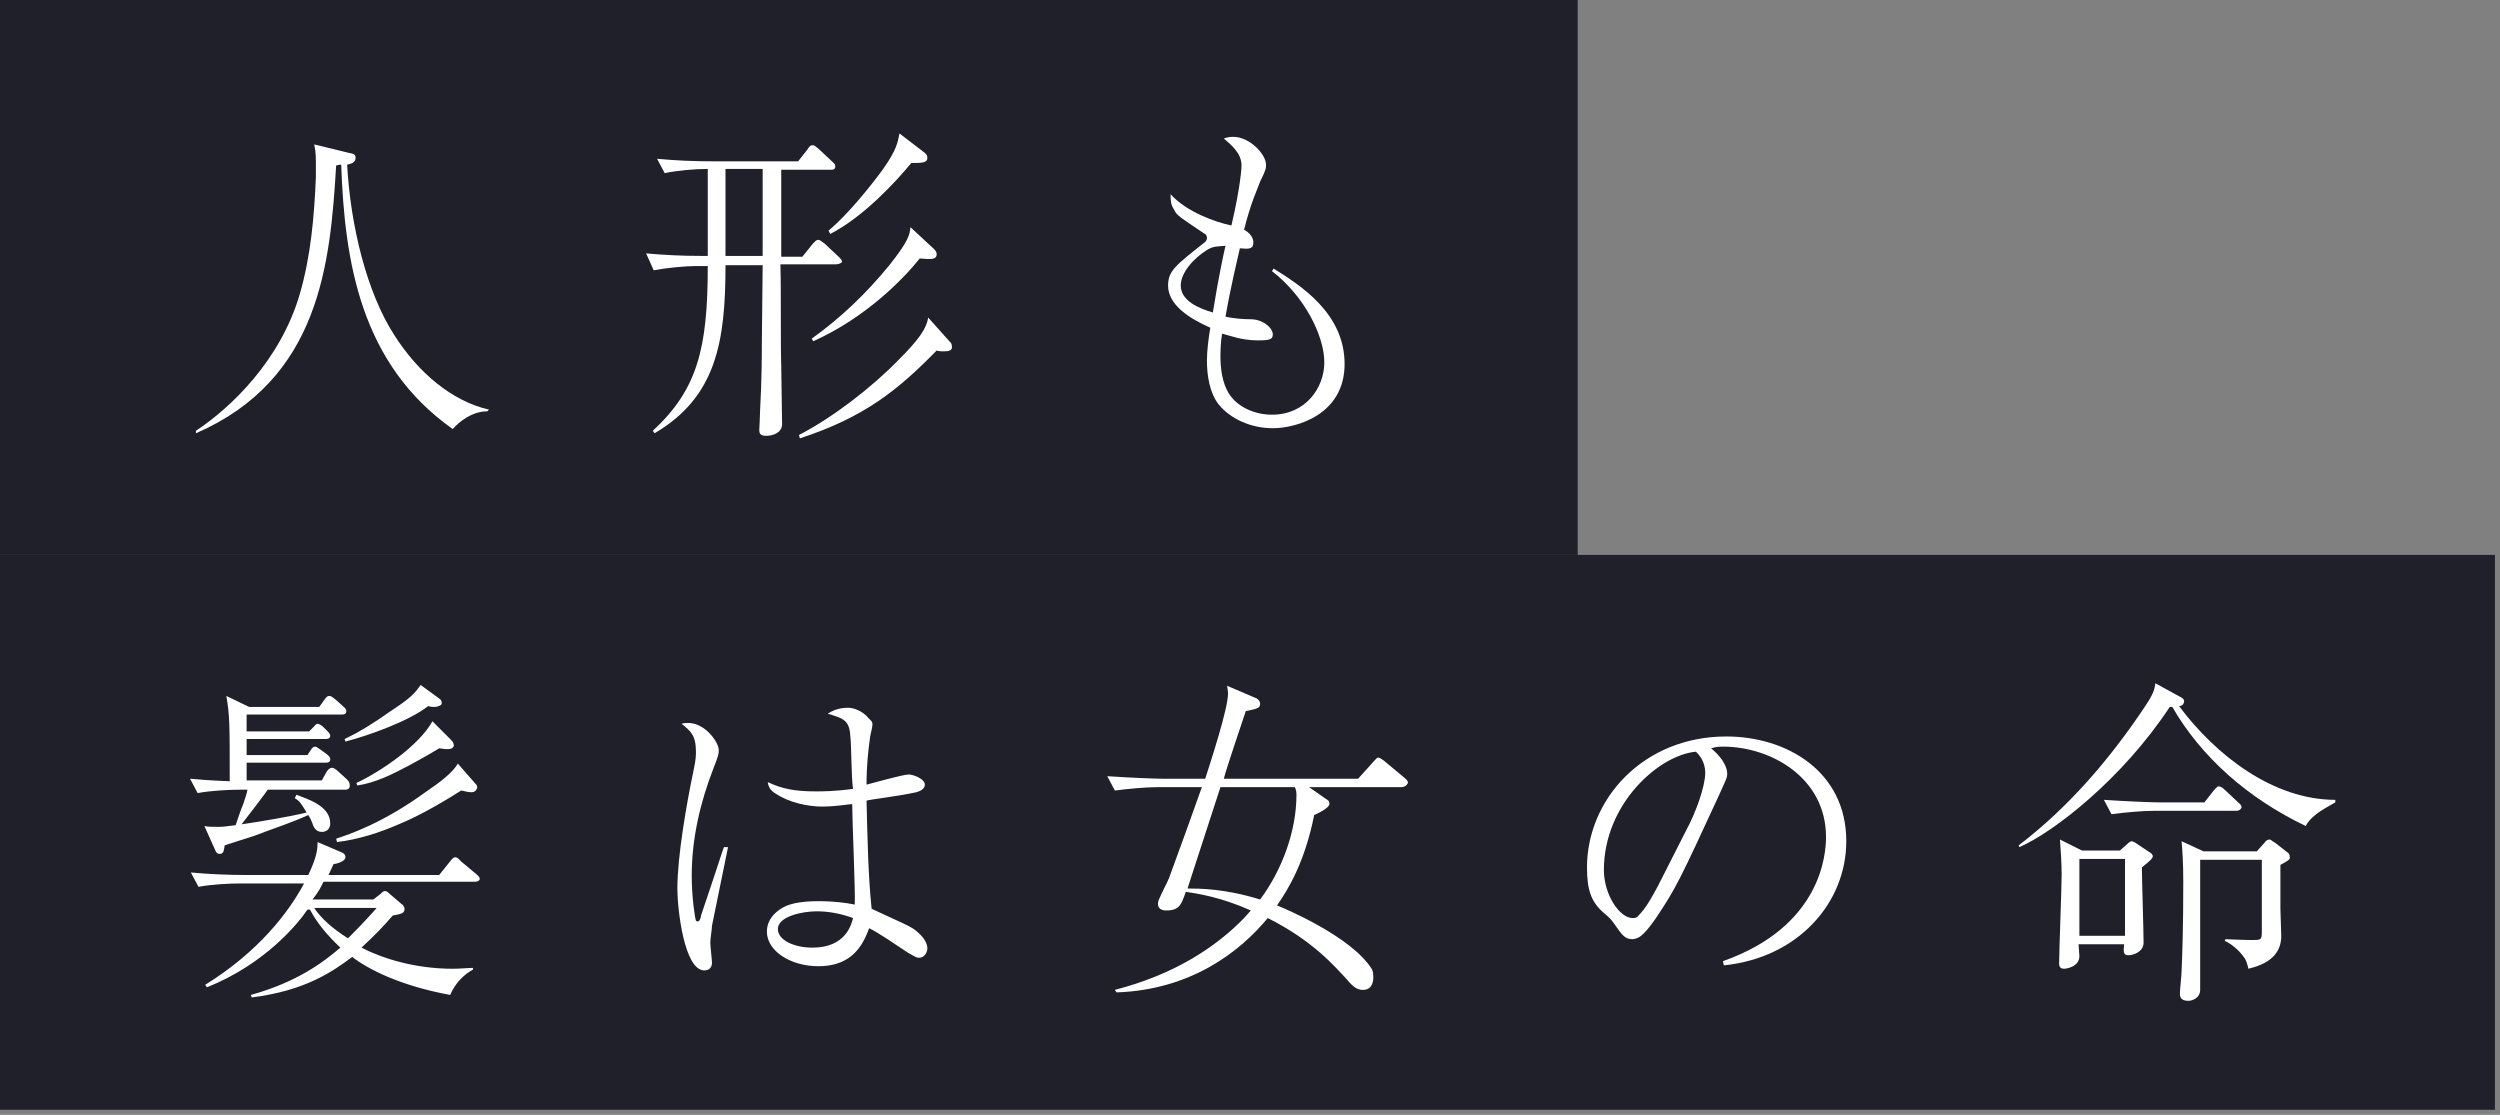
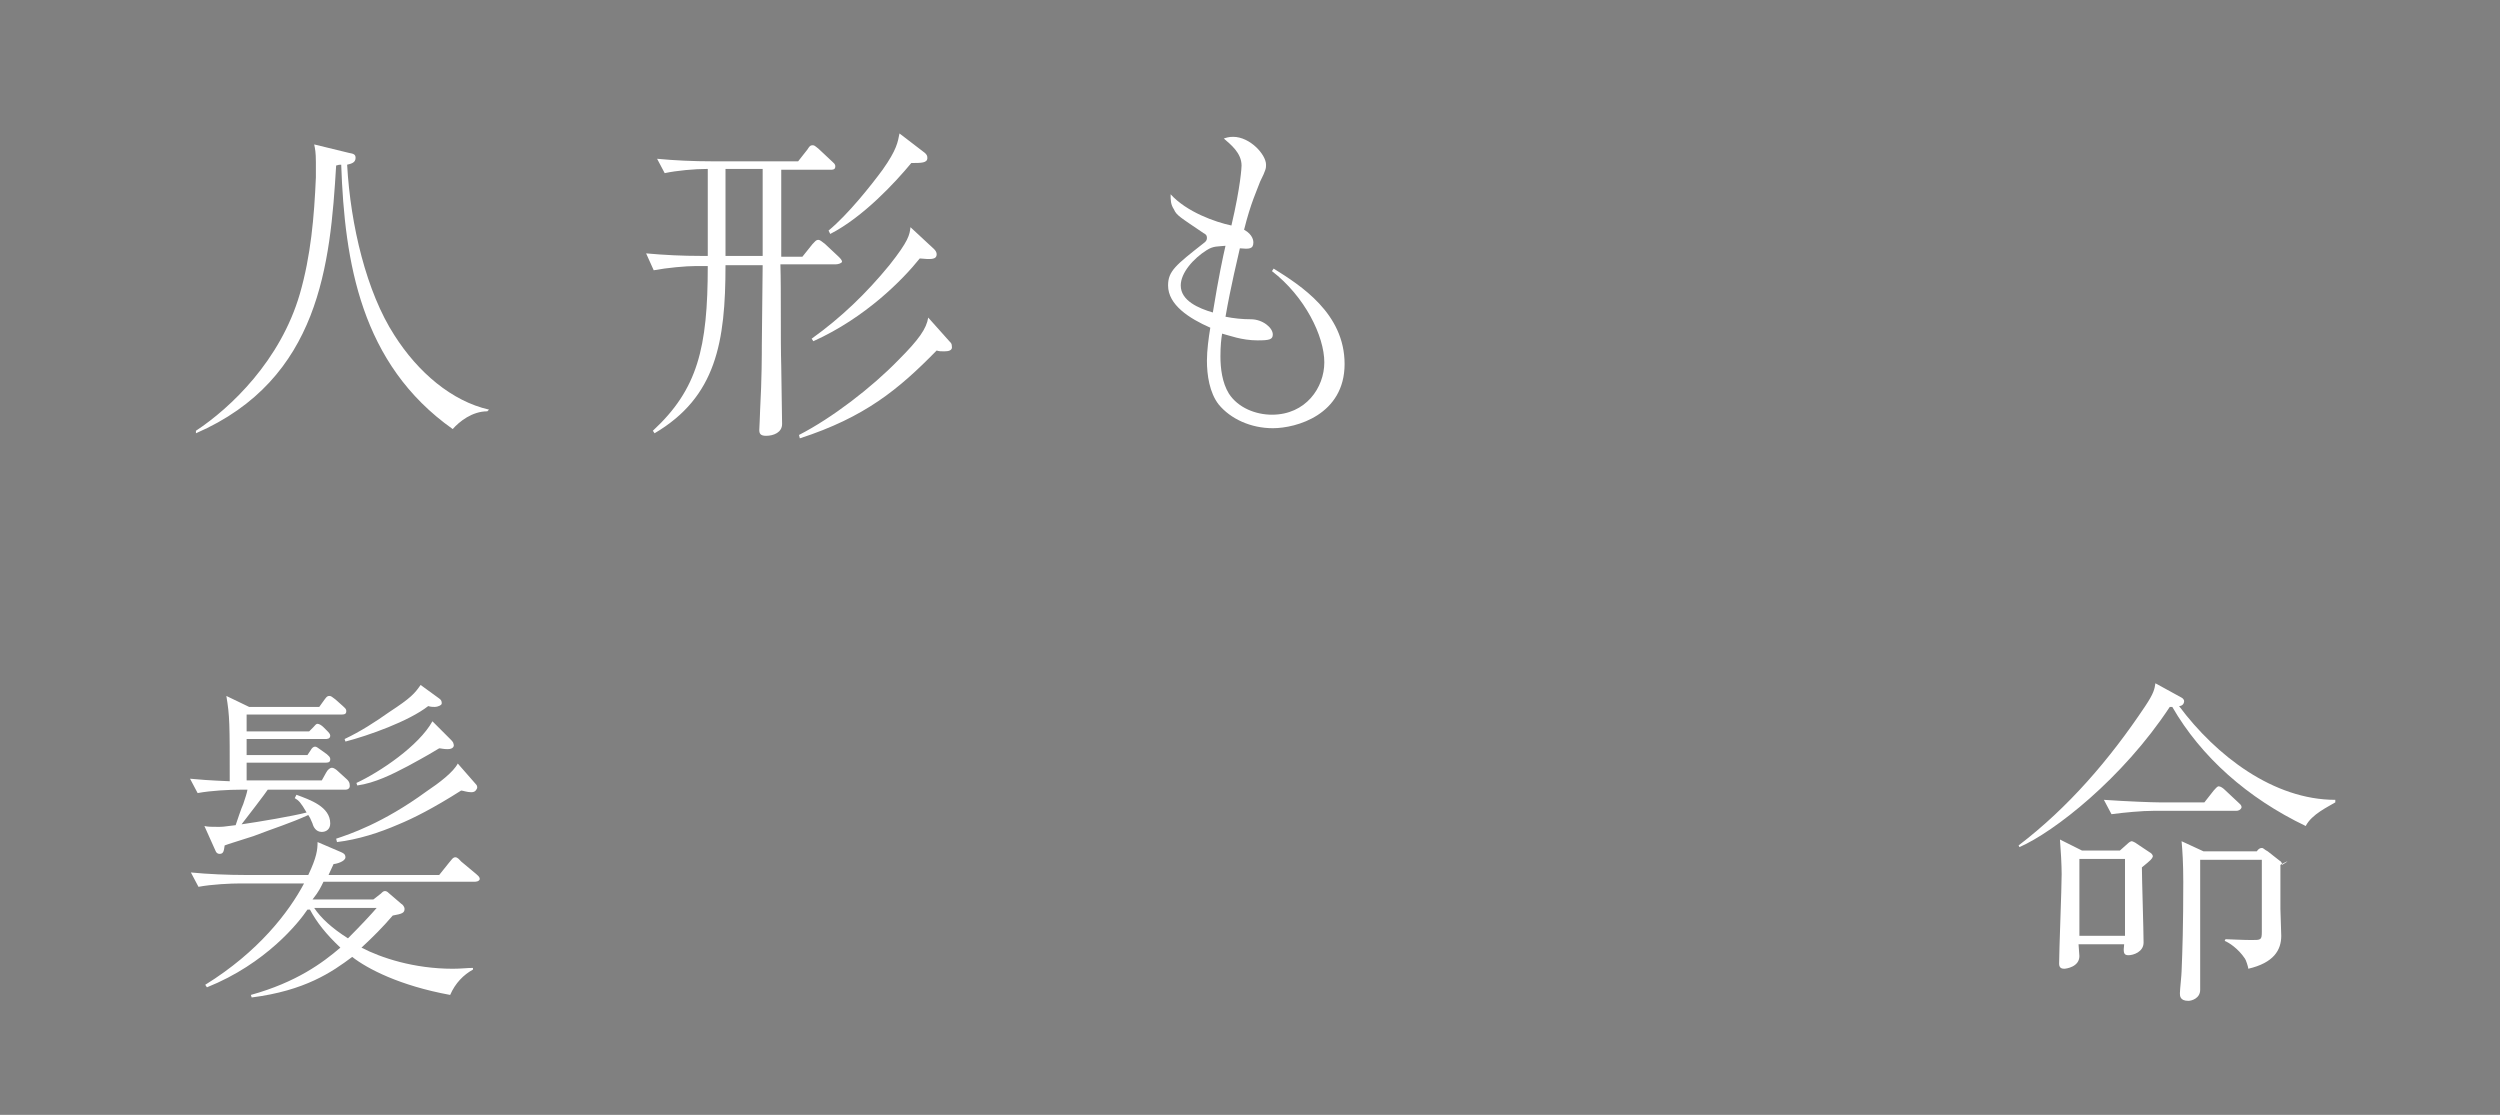
<svg xmlns="http://www.w3.org/2000/svg" version="1.1" id="レイヤー_1" x="0px" y="0px" width="296px" height="132px" viewBox="0 0 296 132" style="enable-background:new 0 0 296 132;" xml:space="preserve">
  <rect x="0" y="0" width="296" height="132" fill="#808080" stroke="none" />
  <style type="text/css">
	.st0{fill:#1F202A;}
	.st1{fill:#FFFFFF;}
</style>
  <g>
-     <rect class="st0" width="186.8" height="65.7" />
-     <rect y="65.7" class="st0" width="295.4" height="65.7" />
    <g>
      <g>
        <path class="st1" d="M57.7,48.7c-1.8,0-3.3,1.2-4.1,2.1C42.7,43.1,40.8,31,40.4,19.5c-0.2,0-0.3,0-0.6,0.1     c-0.7,11.6-1.9,25.3-16.6,31.7l0-0.3c4.1-2.7,10-8.3,12.3-16.2c1.3-4.5,1.7-9.1,1.9-13.8c0-0.6,0-1.2,0-1.8     c0-1.2-0.1-1.6-0.2-2.1l4.1,1c0.6,0.1,0.8,0.2,0.8,0.6c0,0.6-0.6,0.7-1,0.8c0.4,7.2,2.3,15.1,5.6,20.2c2.8,4.4,6.8,7.8,11.2,8.8     L57.7,48.7z" />
        <path class="st1" d="M98.9,31.3h-6.5c0.1,3.4,0,8.7,0.1,12.1c0,1.1,0.1,5.8,0.1,6.8c0,1-1,1.4-1.9,1.4c-0.7,0-0.8-0.3-0.8-0.7     c0-0.1,0.1-2,0.1-2.4c0.2-3.6,0.2-6.7,0.2-7.6c0-0.6,0.1-8.9,0.1-9.5h-4.4c0,9.1-1.1,15.6-8.4,19.9l-0.2-0.3     c5.3-4.9,6.5-9.8,6.5-19.5h-1.4c-1.2,0-3.4,0.2-5,0.5L76.5,30c2.2,0.2,4.3,0.3,6.5,0.3h0.8V20c-1.6,0-3.7,0.2-5.1,0.5l-0.9-1.7     c2.1,0.2,4.3,0.3,6.5,0.3h10.2l1.1-1.4c0.2-0.3,0.3-0.5,0.6-0.5c0.2,0,0.2,0,0.7,0.4l1.6,1.5c0.2,0.2,0.4,0.3,0.4,0.6     c0,0.4-0.3,0.4-0.6,0.4h-5.8v10.3h2.5l1.2-1.5c0.3-0.3,0.4-0.5,0.7-0.5c0.2,0,0.4,0.2,0.8,0.5l1.6,1.5c0.2,0.2,0.4,0.4,0.4,0.6     C99.6,31.2,99.2,31.3,98.9,31.3z M90.3,20h-4.4v10.3h4.4V20z M111.8,41.6c-0.4,0-0.6,0-0.9-0.1c-4.5,4.6-8.5,7.9-16.2,10.4     l-0.1-0.4c3.9-2,8.6-5.6,11.8-8.9c2.4-2.4,3.3-3.7,3.5-5l2.5,2.8c0.2,0.2,0.3,0.3,0.3,0.6C112.8,41.5,112.3,41.6,111.8,41.6z      M108.9,30.6c-2,2.5-6.4,7-12.6,9.8l-0.2-0.3c3.5-2.5,6.5-5.4,9.2-8.7c2.3-2.9,2.4-3.6,2.5-4.5l2.8,2.6c0.2,0.2,0.3,0.4,0.3,0.6     C110.9,30.8,110.1,30.7,108.9,30.6z M107.9,19.3c-1.9,2.3-5.7,6.4-9.6,8.4l-0.2-0.4c2.3-1.9,5-5.3,6.4-7.2c1.7-2.4,1.8-3.3,2-4.3     l3,2.3c0.2,0.2,0.3,0.3,0.3,0.6C109.8,19.3,109.1,19.3,107.9,19.3z" />
        <path class="st1" d="M150.8,31.8c3.2,2,8.4,5.3,8.4,11.3s-5.7,7.6-8.5,7.6c-2.6,0-5-1.1-6.4-2.8c-1.1-1.4-1.4-3.5-1.4-5.2     c0-1.2,0.2-2.7,0.4-3.9c-2.5-1.1-5-2.7-5-5c0-1.7,0.9-2.4,4.2-5c0.3-0.2,0.4-0.4,0.4-0.6c0-0.2,0-0.4-0.4-0.6     c-2.8-1.9-3.2-2.1-3.5-2.8c-0.4-0.6-0.4-1.1-0.4-1.8c1.9,2.1,5.3,3.3,7.2,3.7c1.1-4.7,1.2-6.9,1.2-7.1c0-1.5-1.3-2.5-2.1-3.2     c0.3-0.1,0.6-0.2,1.1-0.2c2,0,3.9,2.1,3.9,3.3c0,0.4,0,0.6-0.7,2c-0.4,1.1-1.1,2.5-1.9,5.7c1.1,0.6,1.1,1.4,1.1,1.5     c0,0.8-0.5,0.8-1.6,0.7c-0.2,0.9-1.1,4.6-1.7,8.1c1,0.2,2,0.3,3,0.3c1.4,0,2.6,1,2.6,1.8c0,0.6-0.4,0.7-1.8,0.7     c-1.9,0-3.4-0.6-4.2-0.8c-0.1,0.6-0.2,1.4-0.2,2.7c0,1.4,0.2,3.1,1,4.4c1.1,1.7,3.2,2.5,5.1,2.5c4,0,6.2-3.2,6.2-6.2     c0-3.1-2.3-7.8-6.2-10.8L150.8,31.8z M142.9,29.6c-1.6,1-3.1,2.7-3.1,4.2c0,1.8,2.1,2.7,3.8,3.2c0.7-4.3,1.2-6.6,1.5-7.9     C144.2,29.2,143.7,29.1,142.9,29.6z" />
        <path class="st1" d="M40.9,93.5h-9.2c-0.1,0.2-2.7,3.6-3.1,4.1c2.1-0.3,6.2-1,7.7-1.4c-0.7-1.2-0.9-1.4-1.4-1.7l0.2-0.4     c1.6,0.6,4,1.4,4,3.4c0,0.7-0.5,1-1,1c-0.7,0-1-0.6-1.1-1c-0.3-0.7-0.3-0.7-0.5-1C34.3,97.5,32.6,98,30,99     c-0.9,0.3-3.2,1-3.4,1.1c-0.1,0.6-0.1,1-0.6,1c-0.2,0-0.4-0.1-0.5-0.4l-1.3-2.9c0.4,0.1,0.9,0.1,1.6,0.1c0.5,0,0.6,0,2.1-0.2     c0.1-0.3,0.7-2.1,0.9-2.5c0.3-0.9,0.4-1.2,0.5-1.7h-0.9c-1.2,0-3.4,0.1-5,0.4l-0.9-1.7c1,0.1,2.3,0.2,4.7,0.3     c0-6.9,0-7.7-0.4-10.1l2.7,1.3h8.3l0.5-0.7c0.3-0.4,0.4-0.6,0.7-0.6c0.2,0,0.3,0.1,0.7,0.4l0.9,0.8c0.2,0.2,0.4,0.3,0.4,0.6     c0,0.4-0.3,0.4-0.6,0.4H29.2v2h7.4l0.5-0.5c0.2-0.2,0.3-0.4,0.5-0.4c0.2,0,0.5,0.2,0.7,0.4l0.4,0.4c0.2,0.2,0.4,0.4,0.4,0.6     c0,0.4-0.4,0.4-0.6,0.4h-9.3v1.9h7.2l0.4-0.6c0.1-0.2,0.3-0.4,0.5-0.4c0.2,0,0.4,0.2,0.7,0.4l0.7,0.5c0.2,0.2,0.4,0.3,0.4,0.6     c0,0.4-0.3,0.4-0.6,0.4h-9.3v2.1h8.9l0.5-0.9c0.2-0.4,0.5-0.6,0.7-0.6s0.5,0.2,0.7,0.4l1.1,1c0.2,0.2,0.3,0.4,0.3,0.6     C41.5,93.4,41.1,93.5,40.9,93.5z M56.1,104.4H38.3c-0.3,0.6-0.5,1.1-1.3,2.1h7.2l0.9-0.7c0.2-0.2,0.3-0.3,0.5-0.3     c0.2,0,0.4,0.2,0.5,0.3l1.4,1.2c0.2,0.1,0.4,0.4,0.4,0.6c0,0.5-0.3,0.6-1.4,0.8c-1.2,1.4-2.3,2.5-3.7,3.8     c2.3,1.2,6.2,2.5,10.8,2.5c1,0,1.7-0.1,2.4-0.1v0.2c-1.1,0.6-2.1,1.6-2.7,3c-6-1.1-9.8-3.1-11.6-4.5c-2.4,1.8-5.6,4-11.9,4.8     l-0.1-0.3c5.4-1.5,8.5-3.8,10.6-5.6c-1.7-1.6-2.8-3-3.6-4.5h-0.3c-1,1.5-4.9,6.4-11.9,9.2l-0.2-0.3c6.3-3.9,9.9-8.6,11.7-12h-7.5     c-1.2,0-3.4,0.1-5,0.4l-0.9-1.7c2,0.2,4.4,0.3,6.5,0.3h7.4c1-2.1,1.1-3,1.1-3.9l2.8,1.2c0.2,0.1,0.5,0.2,0.5,0.6     c0,0.5-1.1,0.8-1.4,0.8c-0.3,0.6-0.4,0.9-0.6,1.3H52l1.2-1.5c0.2-0.2,0.4-0.6,0.7-0.6s0.5,0.3,0.7,0.5l1.8,1.5     c0.2,0.2,0.4,0.3,0.4,0.6C56.7,104.4,56.3,104.4,56.1,104.4z M37.2,107.5c0.8,1.2,2.1,2.4,4,3.6c1.5-1.5,2.8-2.9,3.4-3.6H37.2z      M55.8,93.8c-0.5,0-1-0.2-1.2-0.2c-3.3,2.1-5.7,3.3-7.4,4c-2.3,1-4.8,1.8-7.3,2.1l-0.1-0.4c1.5-0.5,5.5-1.8,10.7-5.6     c1.5-1,3.2-2.3,3.7-3.3l2.1,2.4c0.2,0.2,0.2,0.3,0.2,0.5C56.4,93.5,56.3,93.8,55.8,93.8z M51.5,83.7c-0.2,0-0.5,0-0.8-0.1     c-2.3,1.8-7.1,3.5-9.8,4.2l-0.1-0.3c1.9-0.9,3.6-2,5.3-3.2c2.6-1.7,3-2.2,3.7-3.2l2.2,1.6c0.3,0.2,0.3,0.4,0.3,0.6     C52.3,83.5,51.8,83.7,51.5,83.7z M53,88.7c-0.5,0-0.8-0.1-1-0.1c-1.8,1.1-3,1.7-3.7,2.1c-1.9,1-3.9,2-6,2.3l-0.1-0.3     c2.8-1.3,7.4-4.4,9-7.3l2.1,2.1c0.2,0.2,0.4,0.4,0.4,0.6C53.8,88.3,53.7,88.7,53,88.7z" />
-         <path class="st1" d="M86.2,100.3c-0.4,1.9-1.6,7.8-1.9,9.3c0,0.4-0.2,1.5-0.2,2c0,0.4,0.2,2.1,0.2,2.4c0,0.5-0.3,0.9-0.9,0.9     c-2.4,0-3.2-7.3-3.2-9.7c0-3.8,1.1-10.1,1.9-13.9c0.3-1.4,0.3-1.8,0.3-2.3c0-2-0.7-2.5-1.7-3.3c0.3-0.1,0.5-0.1,0.8-0.1     c2,0,3.6,2.3,3.6,3.2c0,0.4,0,0.6-0.6,2.1c-1.6,4.1-2.6,8.4-2.6,12.8c0,2.6,0.4,5.1,0.5,5.3c0,0,0.1,0.1,0.2,0.1     c0.3,0,0.4-0.6,0.4-0.7c1.3-3.9,1.5-4.4,2.6-7.8c0,0,0.1-0.2,0.1-0.3L86.2,100.3z M100.7,87.4c-0.1-2.1-0.7-2.3-2.7-2.9     c0.5-0.3,1.2-0.7,2.4-0.7s2.2,0.9,2.4,1.2c0.3,0.3,0.5,0.4,0.5,0.8c0,0.3-0.3,1.4-0.3,1.6c-0.2,1.5-0.4,3.2-0.4,5.5     c0.8-0.2,4.3-1.2,5-1.2c0.5,0,1.9,0.5,1.9,1.2c0,0.6-0.7,0.8-1,0.9c-2.3,0.5-5.8,0.9-5.9,1c0.1,4.3,0.2,9,0.6,12.8     c4.1,1.9,4.2,1.9,5,2.4c0.8,0.6,1.6,1.4,1.6,2.3c0,0.4-0.3,1.1-1,1.1c-0.3,0-0.6-0.2-1.3-0.6c-1.5-1-3.7-2.5-4.6-2.9     c-0.9,2.6-2.5,4.5-6,4.5c-3.3,0-6.1-1.8-6.1-4.1c0-1.6,1.3-2.6,2.2-3c1.3-0.6,3.3-0.6,4-0.6c1.8,0,3.2,0.2,4.2,0.4     c0.1-1.2-0.3-10-0.3-11.9c-0.9,0.1-2.3,0.3-3.5,0.3c-1.8,0-4-0.5-5.5-1.5c-0.7-0.4-0.9-0.8-1-1.4c1.7,0.8,3.2,1.1,5.7,1.1     c0.7,0,2.3,0,4.4-0.3C100.8,92.2,100.8,88.2,100.7,87.4z M96.7,107.9c-1.7,0-4.6,0.6-4.6,2.1c0,1.3,1.9,2.2,4.1,2.2     c3.9,0,4.6-2.7,4.8-3.5C99.4,108.1,97.9,107.9,96.7,107.9z" />
-         <path class="st1" d="M165.9,93.2H155l2,1.4c0.4,0.2,0.4,0.4,0.4,0.6c0,0.4-1.1,1-1.8,1.3c-1.1,5.5-3,8.7-4.4,10.7     c1,0.4,8.8,3.7,11.2,7.5c0.2,0.3,0.2,0.8,0.2,1.1c0,0.1,0,1.4-1.2,1.4c-0.5,0-1-0.1-1.9-1.2c-1.4-1.5-4-4.6-9.4-7.3     c-3.3,4-9.1,8.5-17.9,8.8l-0.2-0.3c7-1.8,11.8-5,15-8.2c0.6-0.6,0.9-1,1.1-1.2c-3.6-1.6-6.3-2-7.7-2.2c-0.5,1.4-0.7,2.2-2.3,2.2     c-0.2,0-1,0-1-0.8c0-0.3,0.2-0.7,0.3-0.9c0.3-0.7,0.7-1.4,1-2.1c1.3-3.5,2.8-7.7,3.9-10.8H137c-1.4,0-3.5,0.2-5,0.4l-0.9-1.7     c2.9,0.2,5.8,0.3,6.5,0.3h5.1c0.7-2.2,2.7-8.3,2.7-10.1c0-0.4-0.1-0.6-0.1-0.9l3.5,1.5c0.2,0.1,0.4,0.4,0.4,0.6     c0,0.5-0.2,0.6-1.7,0.9c-0.4,1.2-2.3,6.8-2.6,8h15.9l1.8-2c0.4-0.4,0.4-0.5,0.6-0.5c0.2,0,0.7,0.4,0.7,0.4l2.4,2     c0.2,0.2,0.4,0.3,0.4,0.6C166.5,93.1,166.2,93.2,165.9,93.2z M153.3,93.2h-8.8c-0.5,1.6-0.9,2.7-3.9,12c1.4,0,4.4,0,8.6,1.3     c2.6-3.5,4.3-8.1,4.3-12.4C153.5,93.6,153.4,93.4,153.3,93.2z" />
-         <path class="st1" d="M204,113.8c11.6-4.1,12.2-12.6,12.2-14.7c0-7-6.5-10.7-12.2-10.7c-0.8,0-1,0.1-1.4,0.2     c1.9,1.6,1.9,2.8,1.9,3c0,0.5-0.1,0.6-0.9,2.4c-4.7,10.2-5.2,11.2-7.4,14.5c-0.2,0.3-1.4,2.1-2.2,2.5c-0.2,0.1-0.5,0.2-0.7,0.2     c-0.9,0-1.2-0.4-2.3-2c-0.3-0.4-0.5-0.6-1.1-1.1c-1.5-1.3-2-2.7-2-5.4c0-8,6.6-15.5,16.5-15.5c7.1,0,14.2,4.1,14.2,12.4     c0,7.3-5.7,13.8-14.5,14.7L204,113.8z M199.6,98.4c1.2-2.2,2.3-5.3,2.3-6.9c0-1.4-0.8-2.2-1.1-2.5c-4.4,0.4-10.9,6.2-10.9,14     c0,3,1.9,5.7,3.4,5.7c0.2,0,0.5,0,0.7-0.3c0.9-0.9,1.6-2.2,2.3-3.5L199.6,98.4z" />
-         <path class="st1" d="M273,97.8c-6.9-3.3-12.4-8.2-15.8-14.1l-0.3,0c-5.6,8.5-13.7,14.8-17.8,16.6l-0.1-0.2     c5.9-4.5,10.8-10.2,15-16.5c1-1.5,1.1-2,1.2-2.7l3.1,1.7c0.2,0.1,0.3,0.3,0.3,0.4c0,0.4-0.3,0.6-0.6,0.6     c4.4,5.9,11.2,11.1,18.5,11.1v0.3C275.7,95.5,273.7,96.4,273,97.8z M253.6,102.7c0,1.3,0.2,7.5,0.2,8.9c0,1.1-1.2,1.5-1.8,1.5     c-0.6,0-0.6-0.4-0.5-1.3h-5.4c0,0.2,0.1,1.2,0.1,1.4c0,1.3-1.6,1.5-1.8,1.5c-0.3,0-0.6-0.1-0.6-0.6c0-1.5,0.3-8.9,0.3-10.6     c0-1-0.1-2.9-0.2-4.1l2.6,1.3h4.5l0.9-0.8c0.2-0.2,0.4-0.3,0.5-0.3s0.5,0.2,0.6,0.3l1.5,1c0.2,0.1,0.4,0.3,0.4,0.5     C254.8,101.7,254.7,101.8,253.6,102.7z M251.6,101.7h-5.4v9.1h5.4V101.7z M264.8,96h-9.8c-1.4,0-3.5,0.2-5,0.4l-0.9-1.7     c2.9,0.2,5.8,0.3,6.5,0.3h5.4l1.1-1.4c0.2-0.2,0.4-0.5,0.6-0.5s0.5,0.2,0.7,0.4L265,95c0.2,0.2,0.4,0.3,0.4,0.6     C265.3,95.9,265,96,264.8,96z M270,102.4v5.2c0,0.7,0.1,2.5,0.1,3.2c0,1.7-0.9,3.2-3.9,3.9c0-0.2-0.3-1.1-0.4-1.2     c-0.8-1.2-1.9-1.9-2.4-2.1l0.1-0.2c0.1,0,2.1,0.1,3.1,0.1c1.1,0,1.2,0,1.2-1v-8.5h-7.3c0,0.8,0,5.7,0,8.6c0,1,0,4.2,0,6.8     c0,1-1,1.3-1.4,1.3c-1,0-1-0.6-1-0.9c0-0.4,0.2-2.2,0.2-2.6c0.1-2.5,0.2-5.3,0.2-10.6c0-2.2-0.1-3.7-0.2-4.8l2.6,1.2h6.3l0.9-1     c0.2-0.3,0.4-0.4,0.6-0.4s0.3,0.2,0.7,0.4l1.4,1.1c0.2,0.1,0.3,0.3,0.3,0.5C271.2,101.8,270.9,101.9,270,102.4z" />
+         <path class="st1" d="M273,97.8c-6.9-3.3-12.4-8.2-15.8-14.1l-0.3,0c-5.6,8.5-13.7,14.8-17.8,16.6l-0.1-0.2     c5.9-4.5,10.8-10.2,15-16.5c1-1.5,1.1-2,1.2-2.7l3.1,1.7c0.2,0.1,0.3,0.3,0.3,0.4c0,0.4-0.3,0.6-0.6,0.6     c4.4,5.9,11.2,11.1,18.5,11.1v0.3C275.7,95.5,273.7,96.4,273,97.8z M253.6,102.7c0,1.3,0.2,7.5,0.2,8.9c0,1.1-1.2,1.5-1.8,1.5     c-0.6,0-0.6-0.4-0.5-1.3h-5.4c0,0.2,0.1,1.2,0.1,1.4c0,1.3-1.6,1.5-1.8,1.5c-0.3,0-0.6-0.1-0.6-0.6c0-1.5,0.3-8.9,0.3-10.6     c0-1-0.1-2.9-0.2-4.1l2.6,1.3h4.5l0.9-0.8c0.2-0.2,0.4-0.3,0.5-0.3s0.5,0.2,0.6,0.3l1.5,1c0.2,0.1,0.4,0.3,0.4,0.5     C254.8,101.7,254.7,101.8,253.6,102.7z M251.6,101.7h-5.4v9.1h5.4V101.7z M264.8,96h-9.8c-1.4,0-3.5,0.2-5,0.4l-0.9-1.7     c2.9,0.2,5.8,0.3,6.5,0.3h5.4l1.1-1.4c0.2-0.2,0.4-0.5,0.6-0.5s0.5,0.2,0.7,0.4L265,95c0.2,0.2,0.4,0.3,0.4,0.6     C265.3,95.9,265,96,264.8,96z M270,102.4v5.2c0,0.7,0.1,2.5,0.1,3.2c0,1.7-0.9,3.2-3.9,3.9c0-0.2-0.3-1.1-0.4-1.2     c-0.8-1.2-1.9-1.9-2.4-2.1l0.1-0.2c0.1,0,2.1,0.1,3.1,0.1c1.1,0,1.2,0,1.2-1v-8.5h-7.3c0,0.8,0,5.7,0,8.6c0,1,0,4.2,0,6.8     c0,1-1,1.3-1.4,1.3c-1,0-1-0.6-1-0.9c0-0.4,0.2-2.2,0.2-2.6c0.1-2.5,0.2-5.3,0.2-10.6c0-2.2-0.1-3.7-0.2-4.8l2.6,1.2h6.3c0.2-0.3,0.4-0.4,0.6-0.4s0.3,0.2,0.7,0.4l1.4,1.1c0.2,0.1,0.3,0.3,0.3,0.5C271.2,101.8,270.9,101.9,270,102.4z" />
      </g>
    </g>
  </g>
</svg>